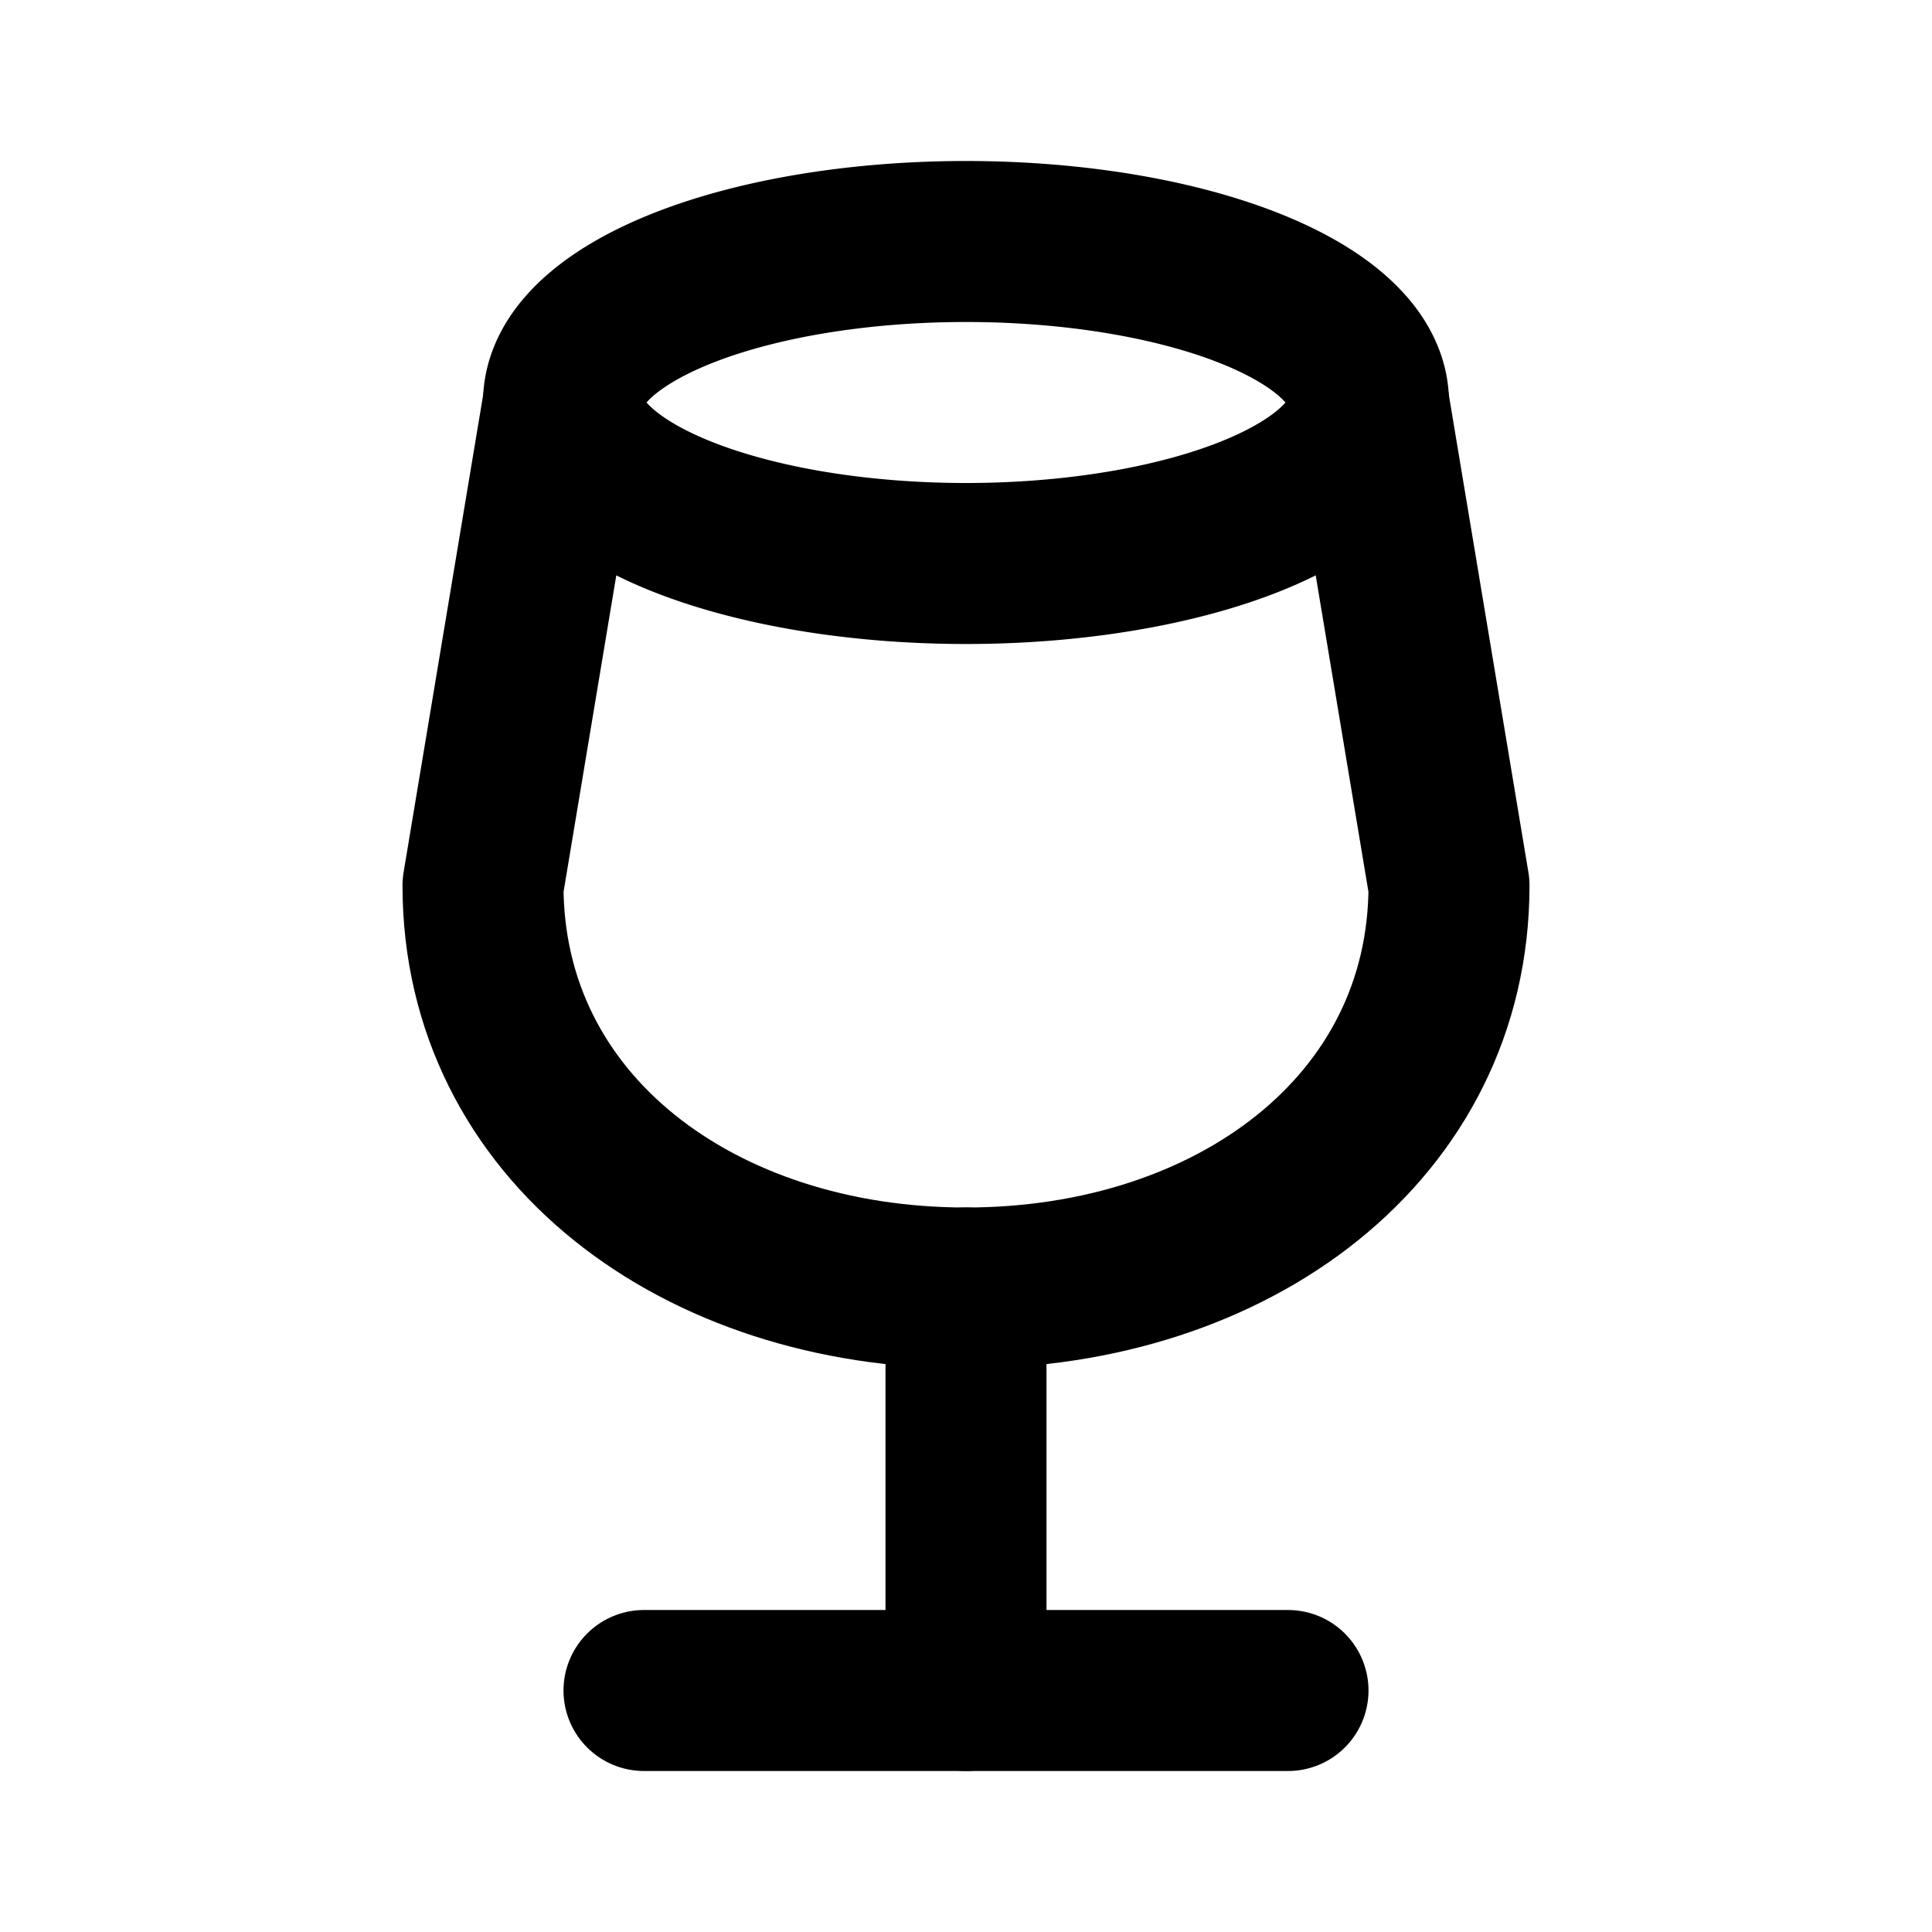
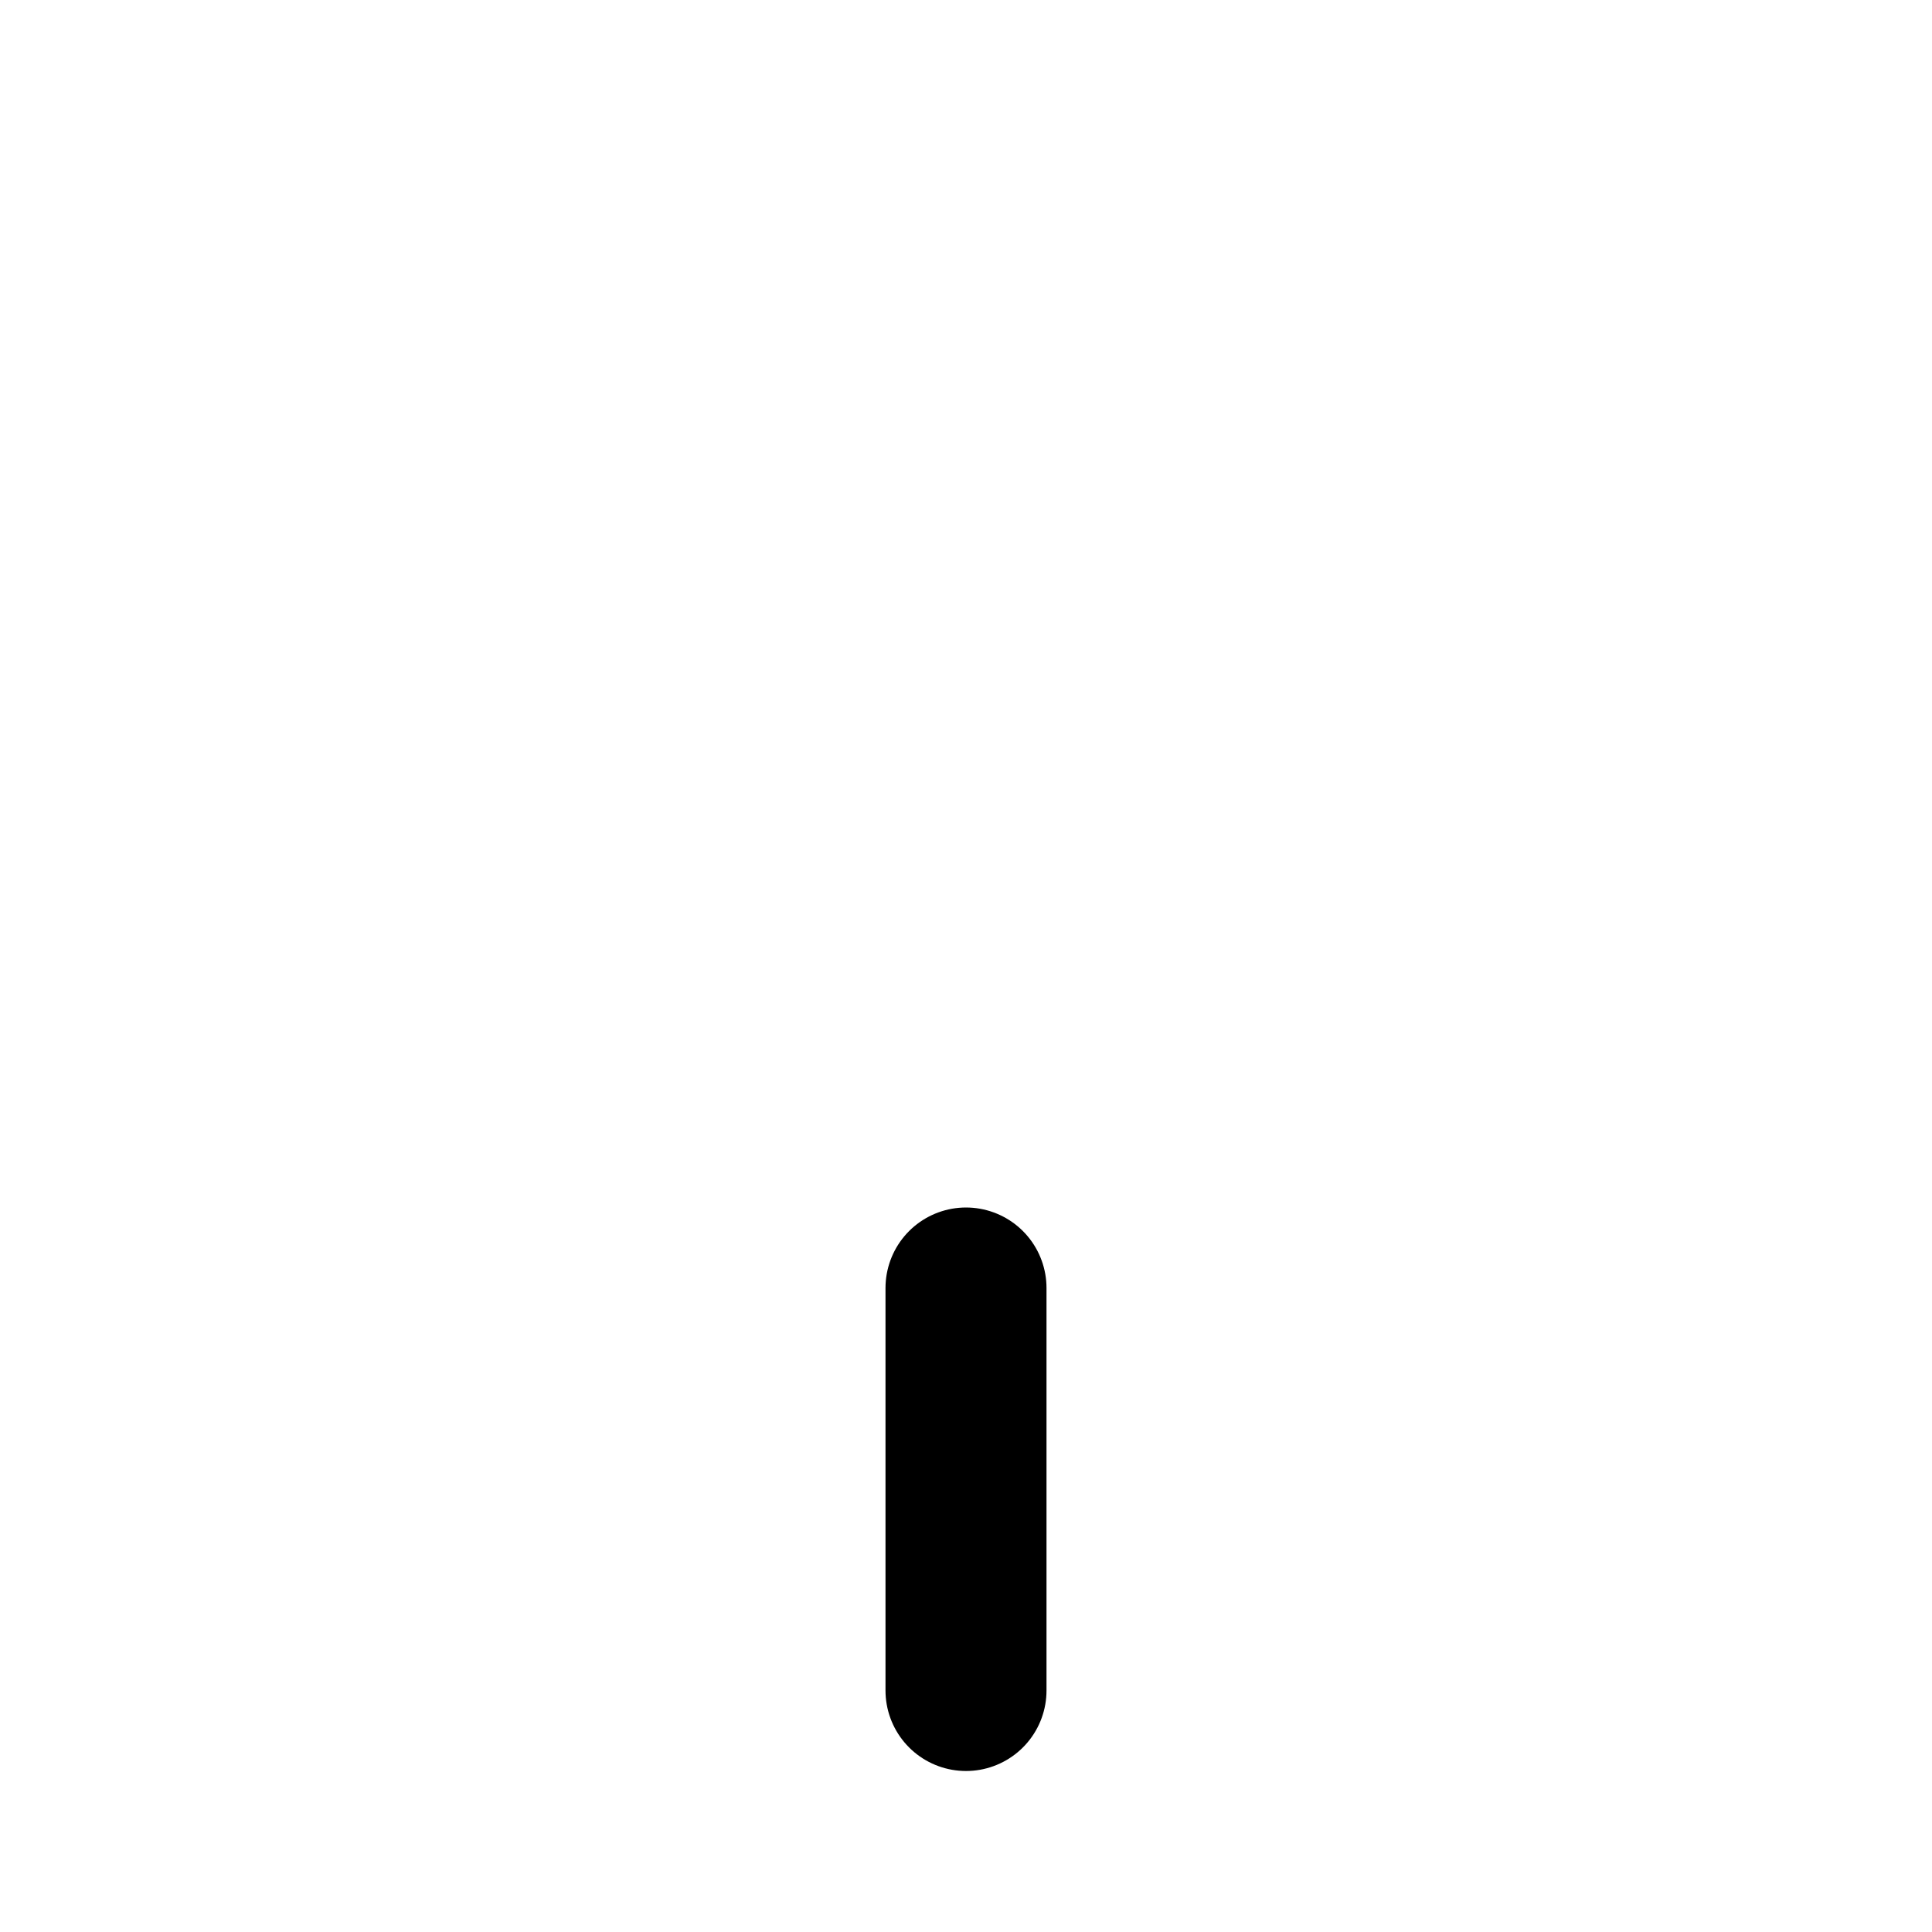
<svg xmlns="http://www.w3.org/2000/svg" width="24" height="24" viewBox="0 0 24 24" fill="none" stroke="currentColor" stroke-width="2" stroke-linecap="round" stroke-linejoin="round" class="icon icon-tabler icons-tabler-outline icon-tabler-glass">
-   <path stroke="none" d="M0 0h24v24H0z" fill="none" />
-   <path d="M8 21h8" />
  <path d="M12 16v5" />
-   <path d="M17 5l1 6c0 3.012 -2.686 5 -6 5s-6 -1.988 -6 -5l1 -6" />
-   <path d="M12 5m-5 0a5 2 0 1 0 10 0a5 2 0 1 0 -10 0" />
</svg>